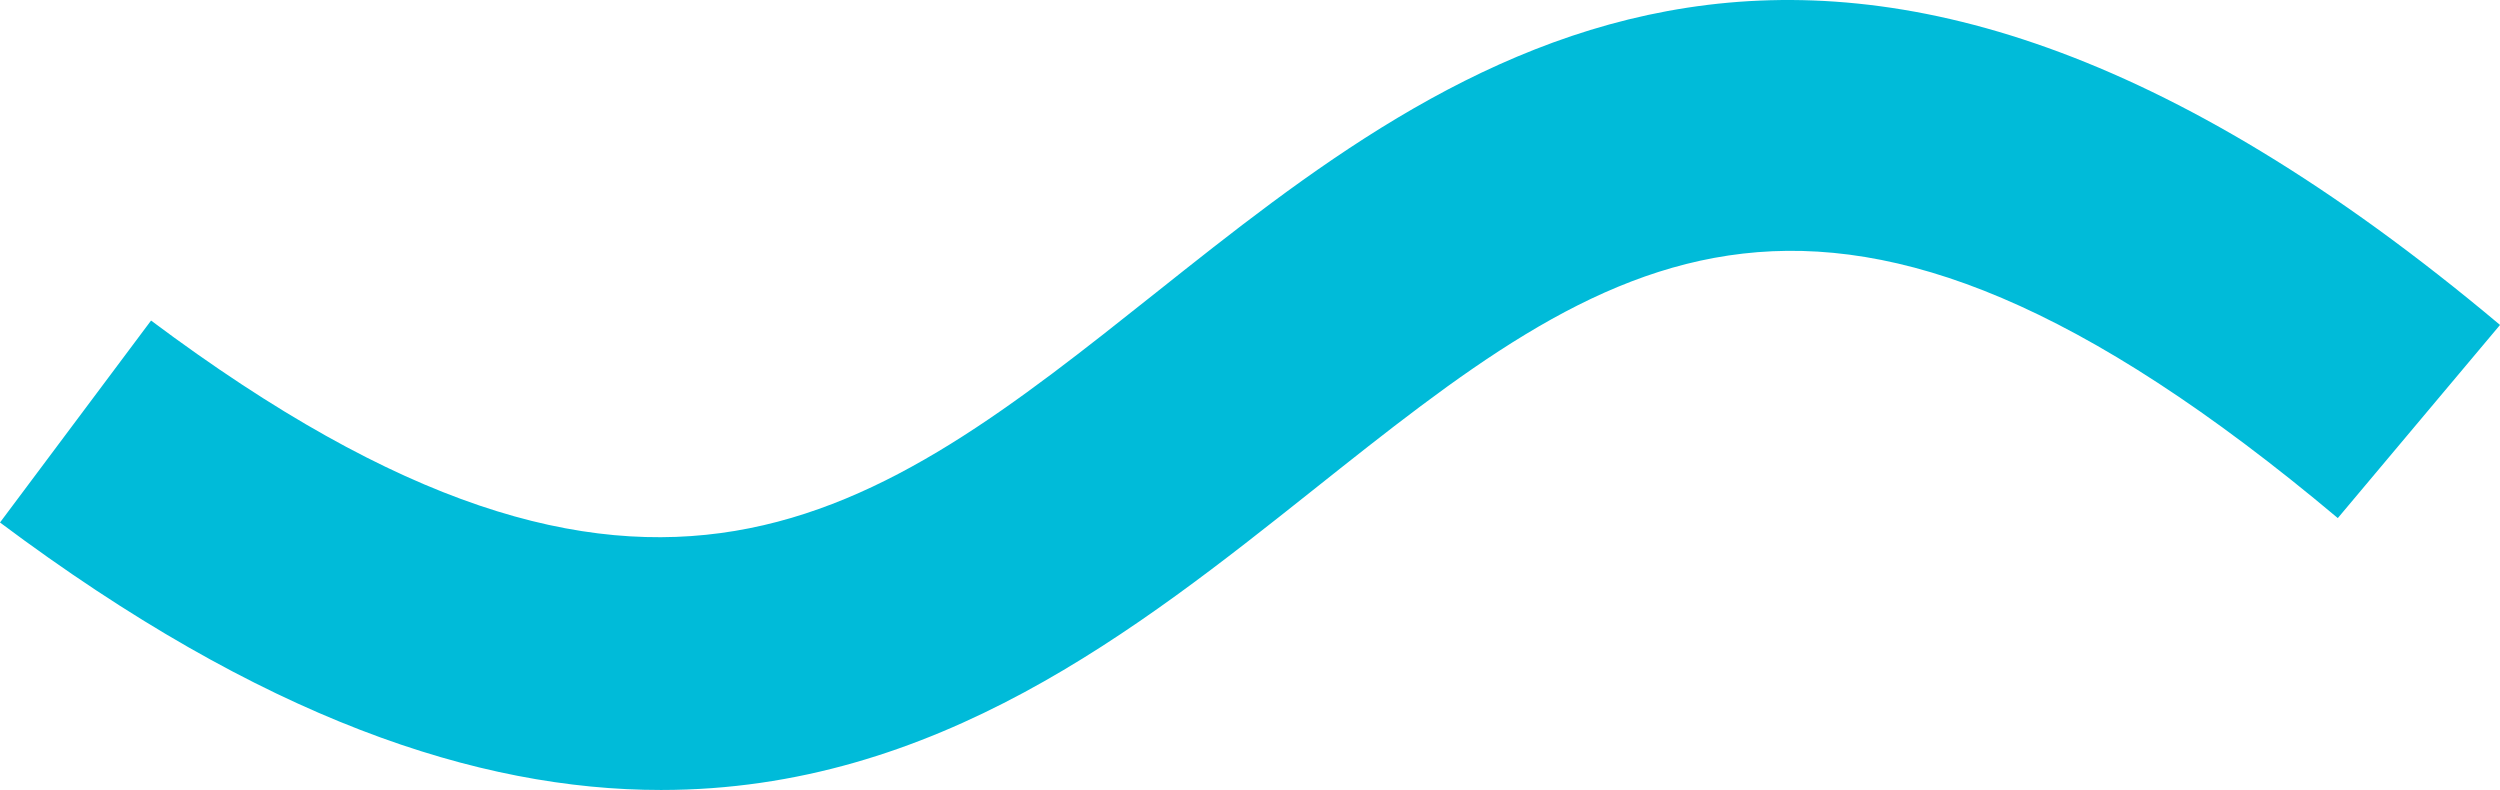
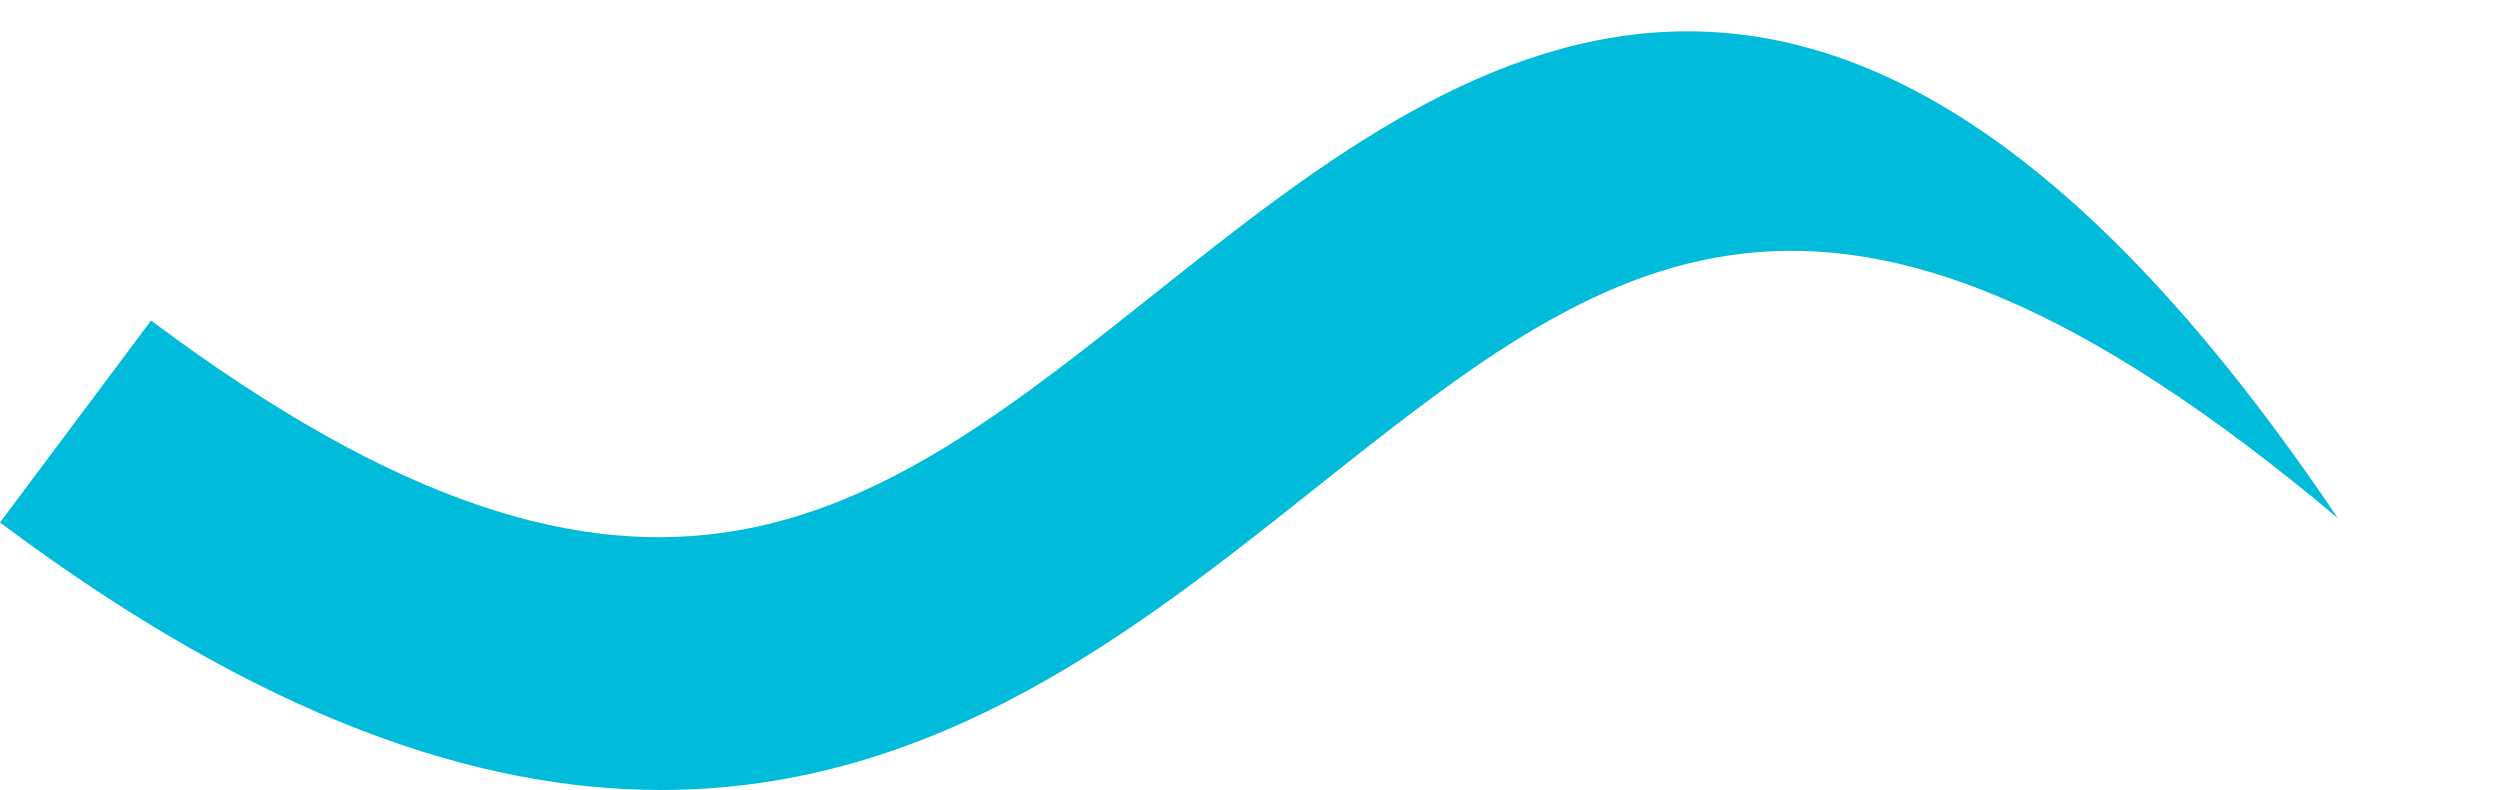
<svg xmlns="http://www.w3.org/2000/svg" width="237.348" height="75" viewBox="0 0 237.348 75">
-   <path d="M208.324,270.655c-26.807,21.305-47.977,38.139-95.41,2.653L98.573,292.48c24.887,18.628,45.361,25.395,62.757,25.395,26.07,0,45.206-15.209,61.9-28.474,28.077-22.316,48.366-38.443,97.293,2.661l15.4-18.337C272.006,220.038,236.691,248.106,208.324,270.655Z" transform="translate(-98.573 -242.875)" fill="#00bbd9" style="mix-blend-mode:color-dodge;isolation:isolate" />
+   <path d="M208.324,270.655c-26.807,21.305-47.977,38.139-95.41,2.653L98.573,292.48c24.887,18.628,45.361,25.395,62.757,25.395,26.07,0,45.206-15.209,61.9-28.474,28.077-22.316,48.366-38.443,97.293,2.661C272.006,220.038,236.691,248.106,208.324,270.655Z" transform="translate(-98.573 -242.875)" fill="#00bbd9" style="mix-blend-mode:color-dodge;isolation:isolate" />
</svg>